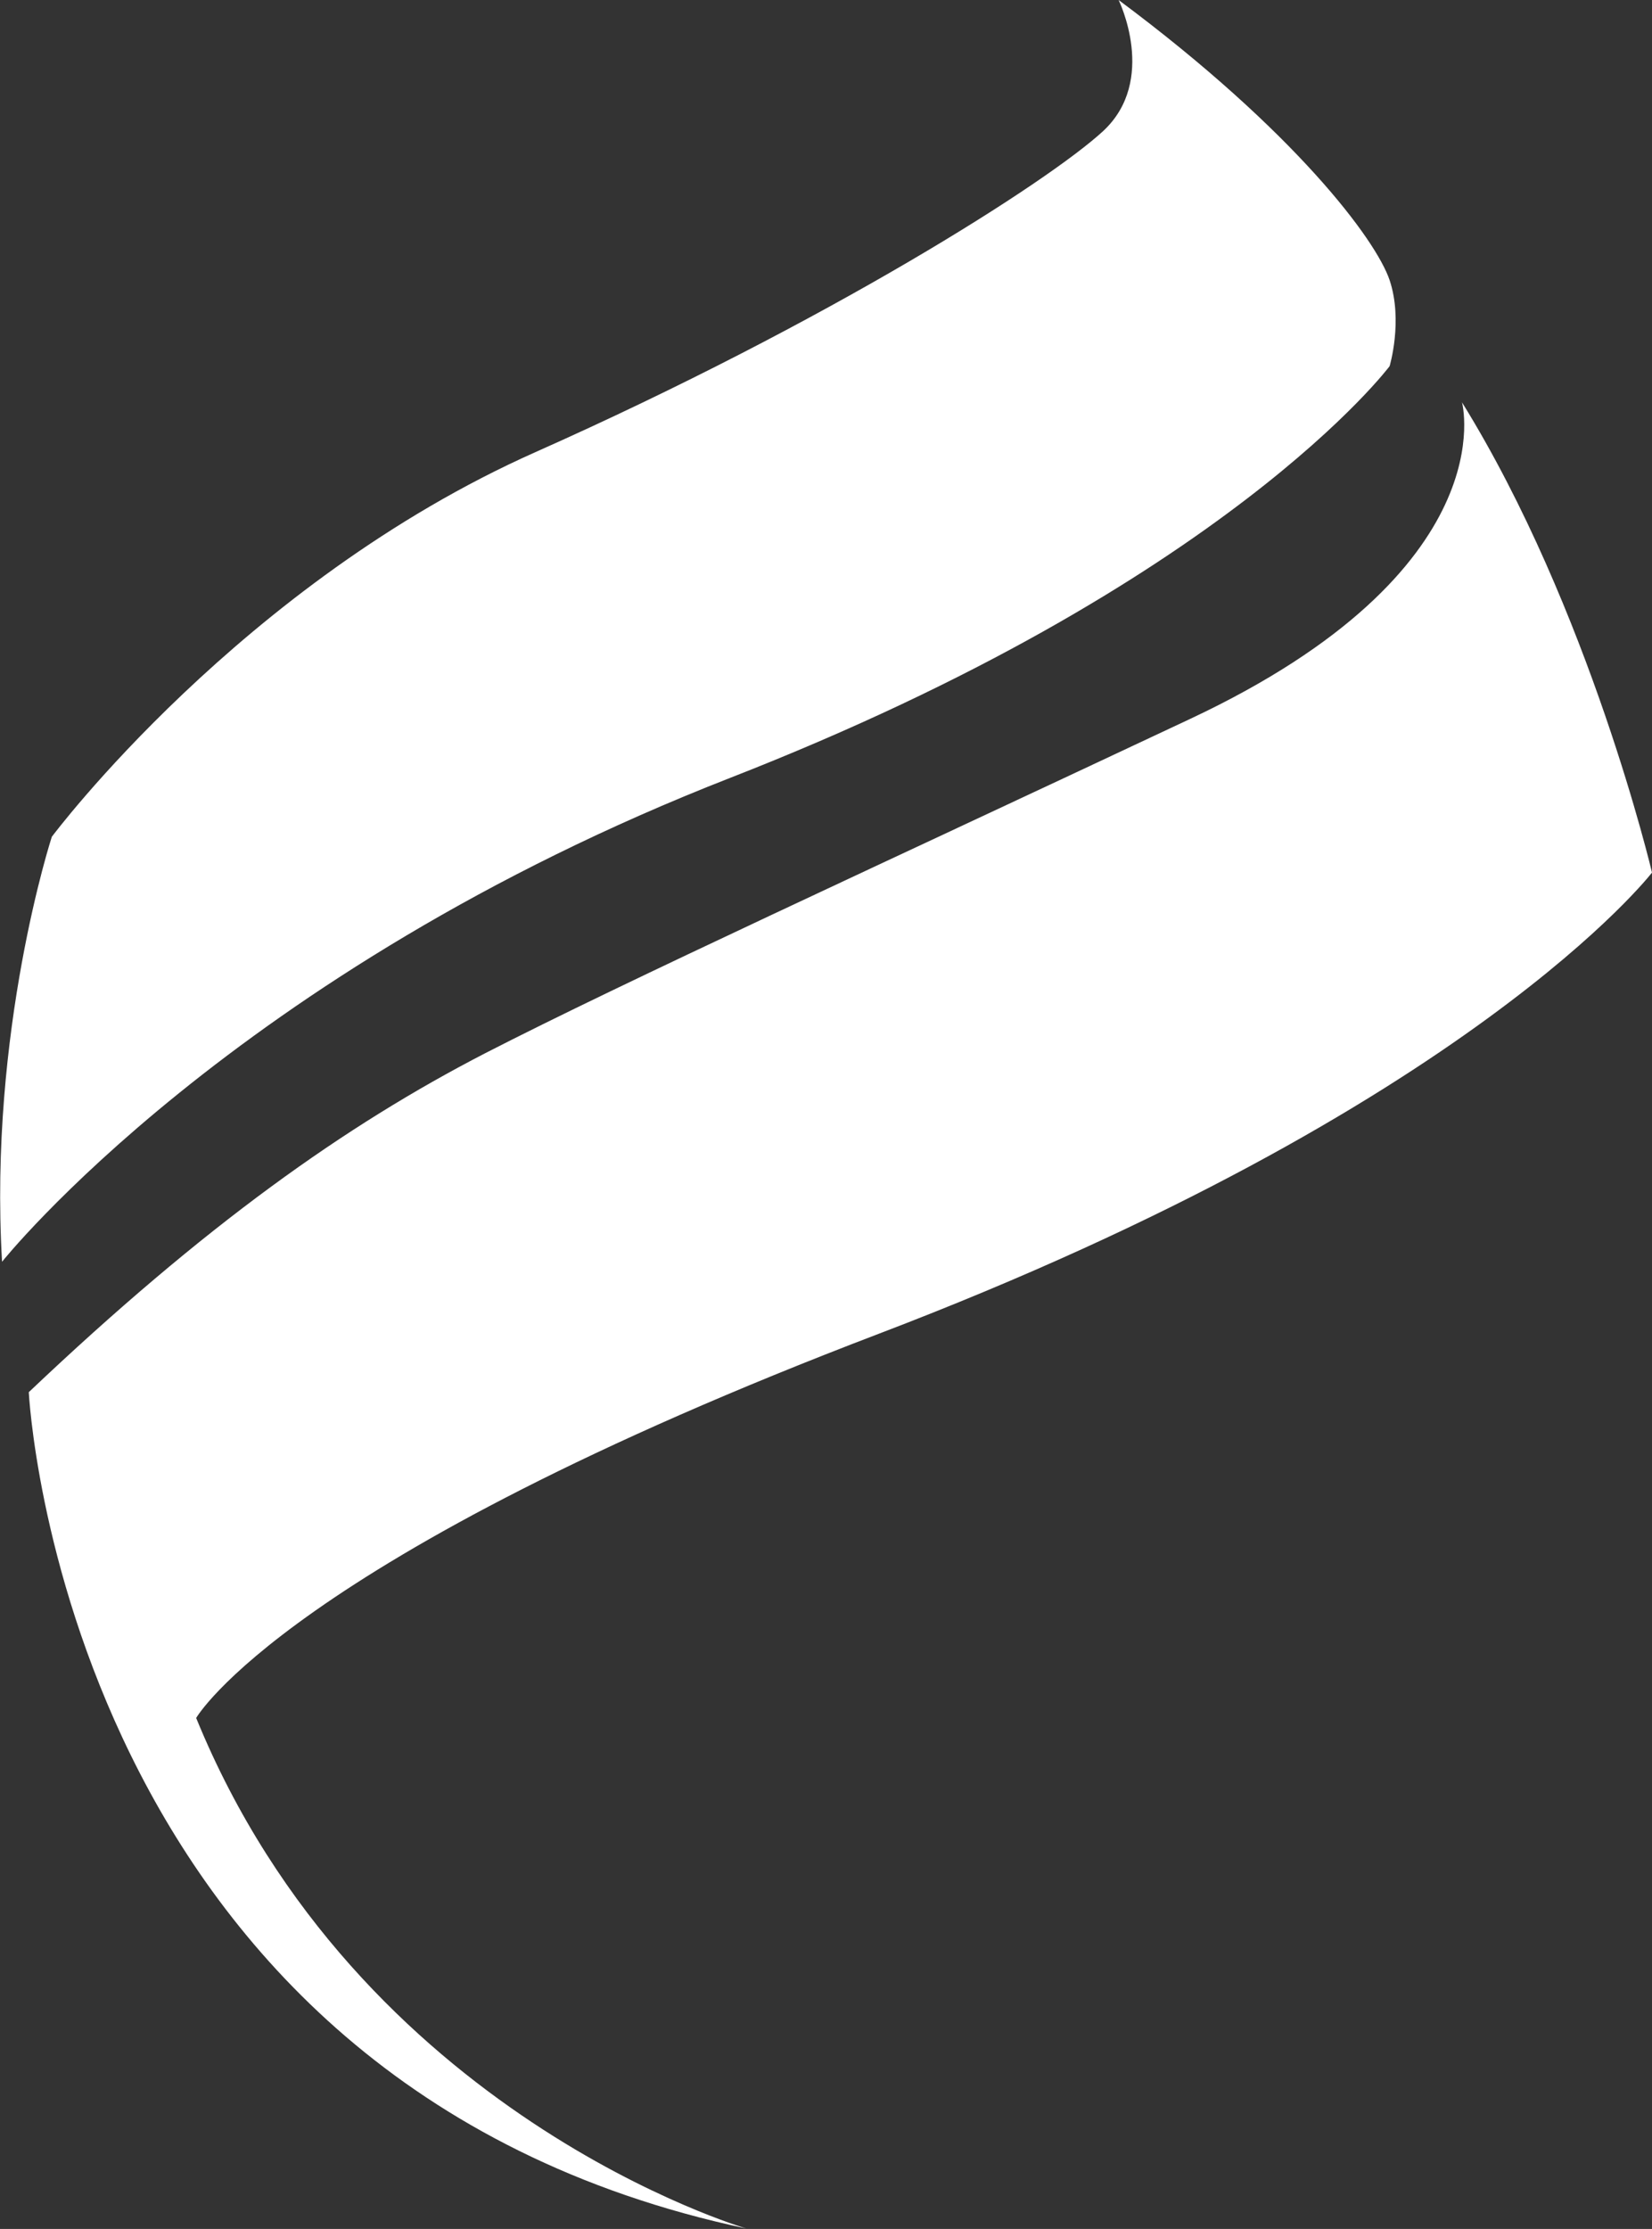
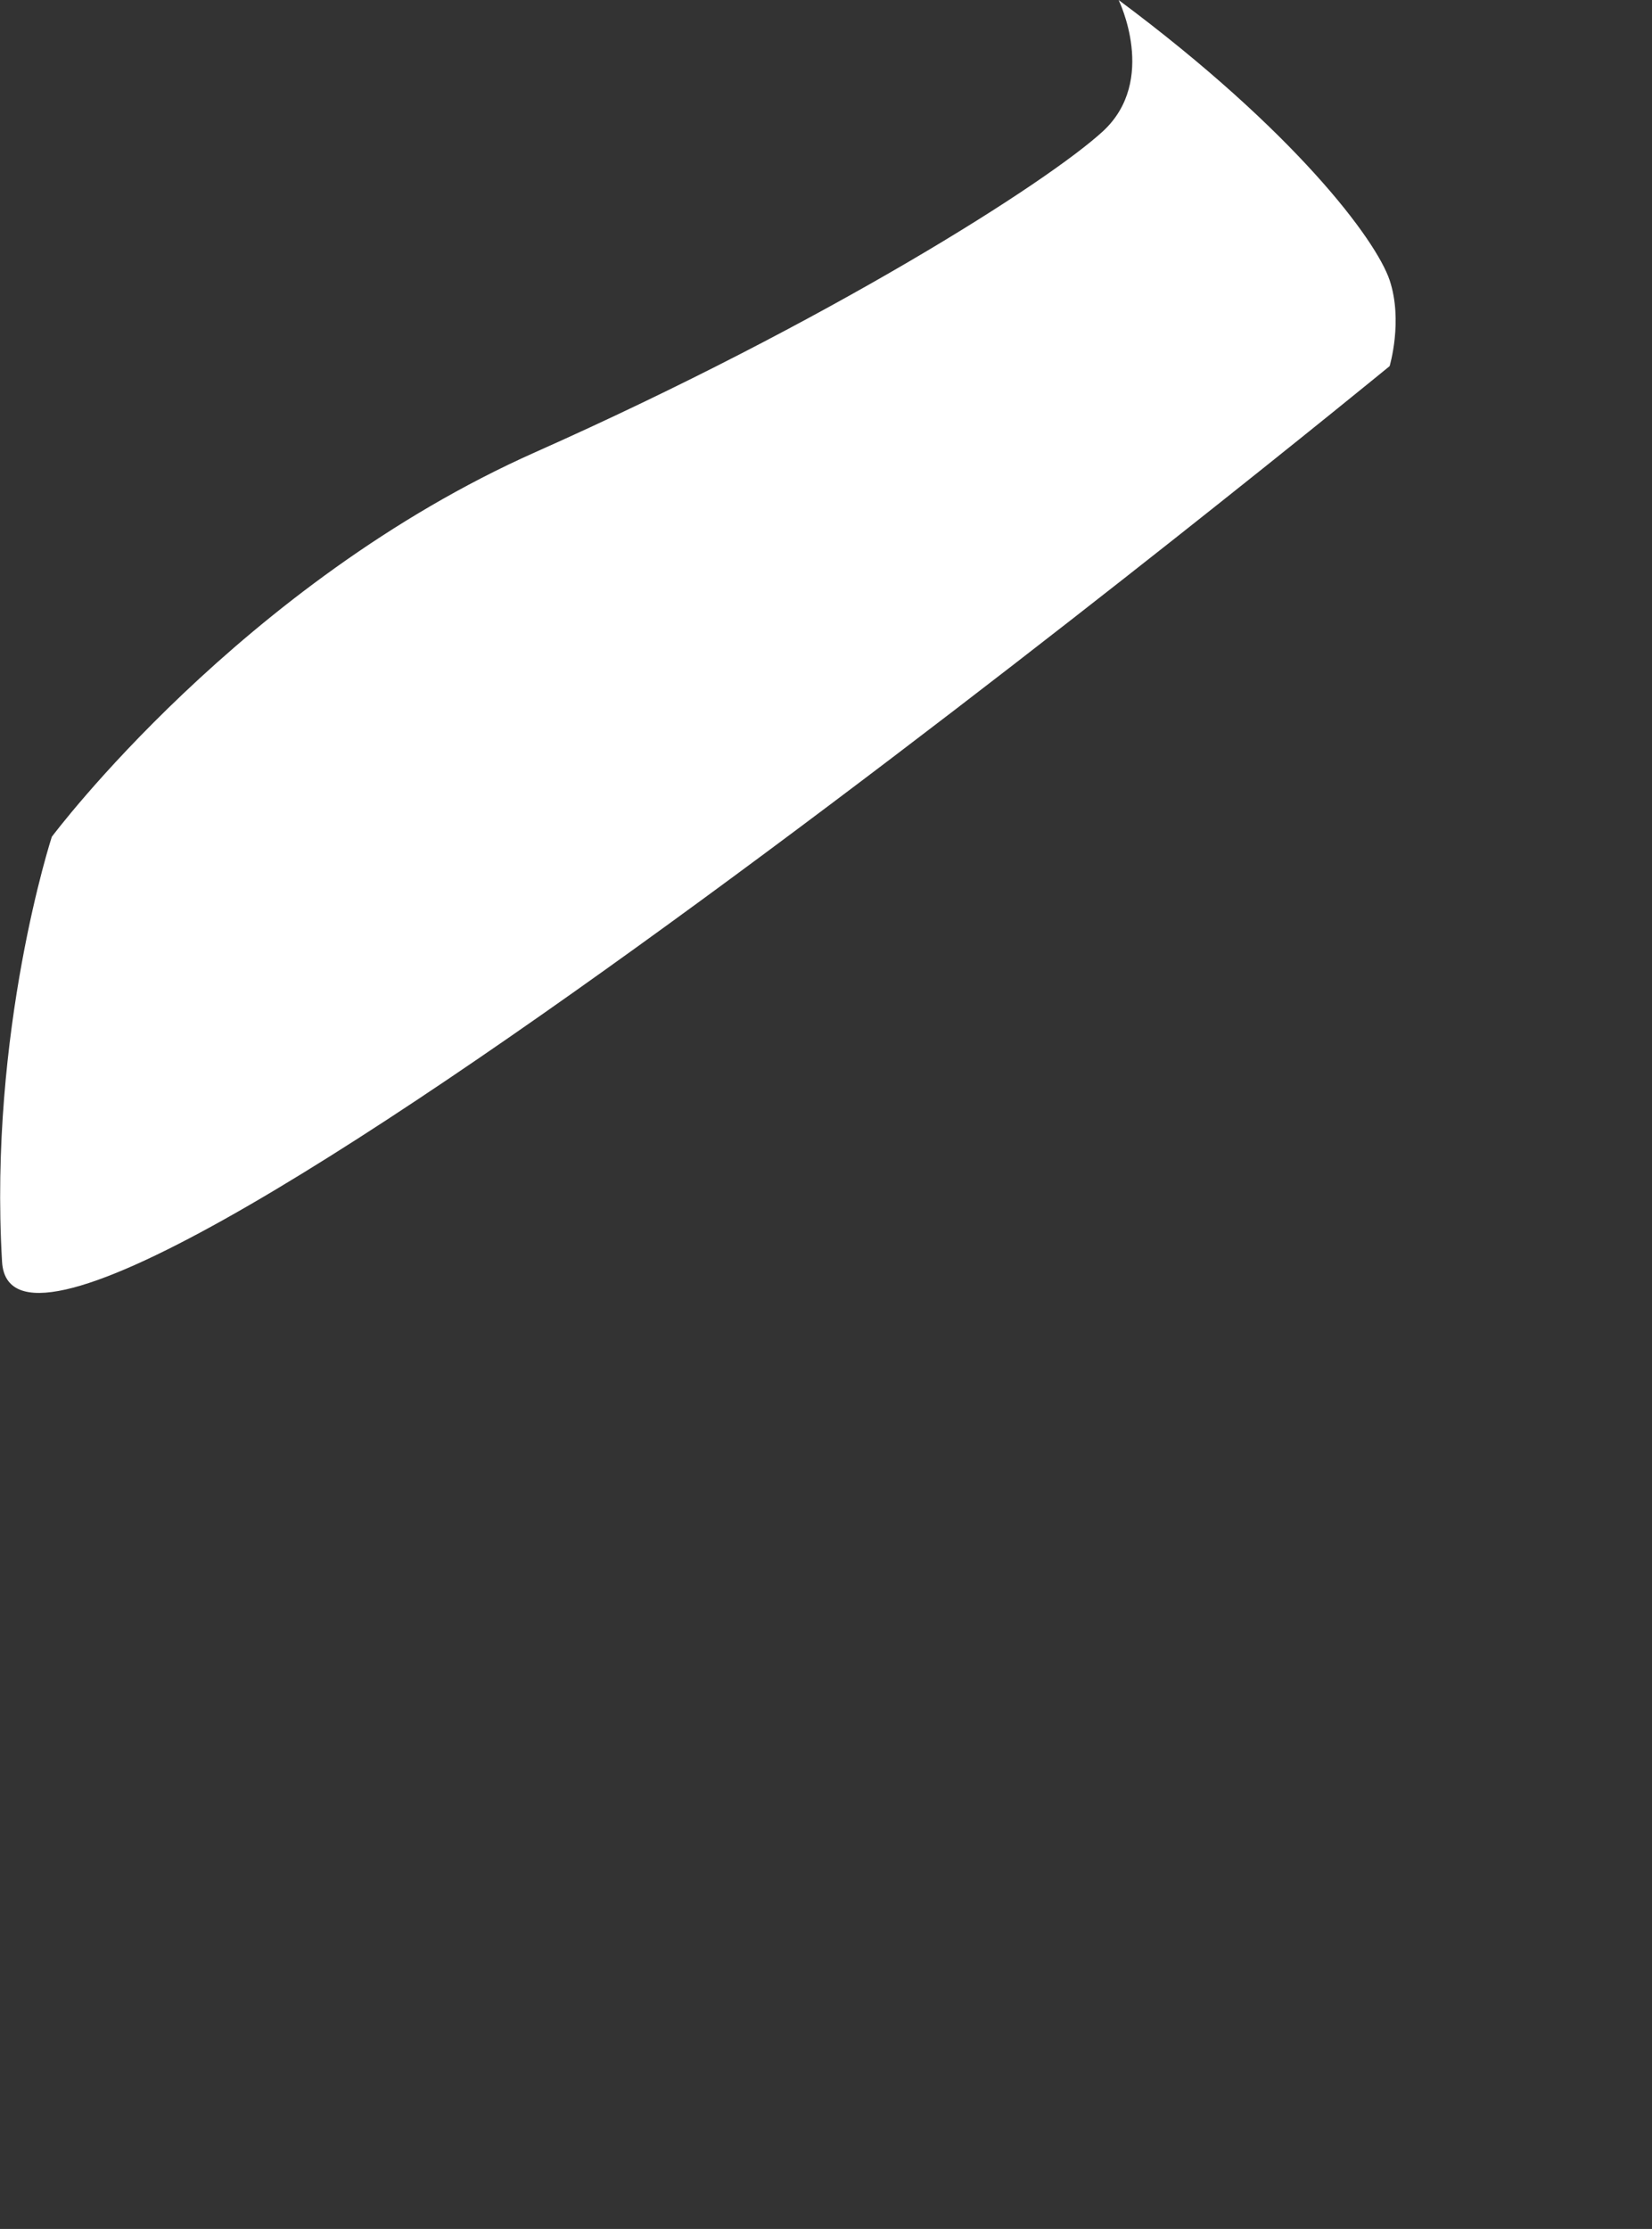
<svg xmlns="http://www.w3.org/2000/svg" version="1.1" id="Laag_1" x="0px" y="0px" viewBox="0 0 401.7 541.8" style="enable-background:new 0 0 401.7 541.8;" xml:space="preserve">
  <rect x="0" y="0" width="401.7" height="541.8" fill="#333333" stroke="none" />
  <style type="text/css">
	.st0{fill:#FFFFFF;}
</style>
  <g id="Laag_1_00000004541943252560564170000014991622002188333963_">
</g>
  <g id="Laag_2_00000034770519683703539020000002977237228825775511_">
    <g>
-       <path class="st0" d="M272,0c0,0,9.6,19.5-3.8,31.9c-13.5,12.4-66.5,46.2-138,78S12.6,203.4,12.6,203.4S-2.8,250.6,0.5,306.7    c0,0,56.1-70.4,177-117.6S337.9,89,337.9,89s3.3-11,0-20.9C334.6,58.3,314.9,31.9,272,0z" />
-       <path class="st0" d="M355.5,97.8c0,0,11,40.7-66,76.9S152.1,238.5,118,256c-34.1,17.6-68.2,41.8-111,82.4c0,0,8.2,168,174.5,203.3    c0,0-94.3-27.4-133.8-124.1c0,0,22-38.5,166-93.4s188-112.1,188-112.1S386.6,148,355.5,97.8z" />
+       <path class="st0" d="M272,0c0,0,9.6,19.5-3.8,31.9c-13.5,12.4-66.5,46.2-138,78S12.6,203.4,12.6,203.4S-2.8,250.6,0.5,306.7    S337.9,89,337.9,89s3.3-11,0-20.9C334.6,58.3,314.9,31.9,272,0z" />
    </g>
  </g>
</svg>